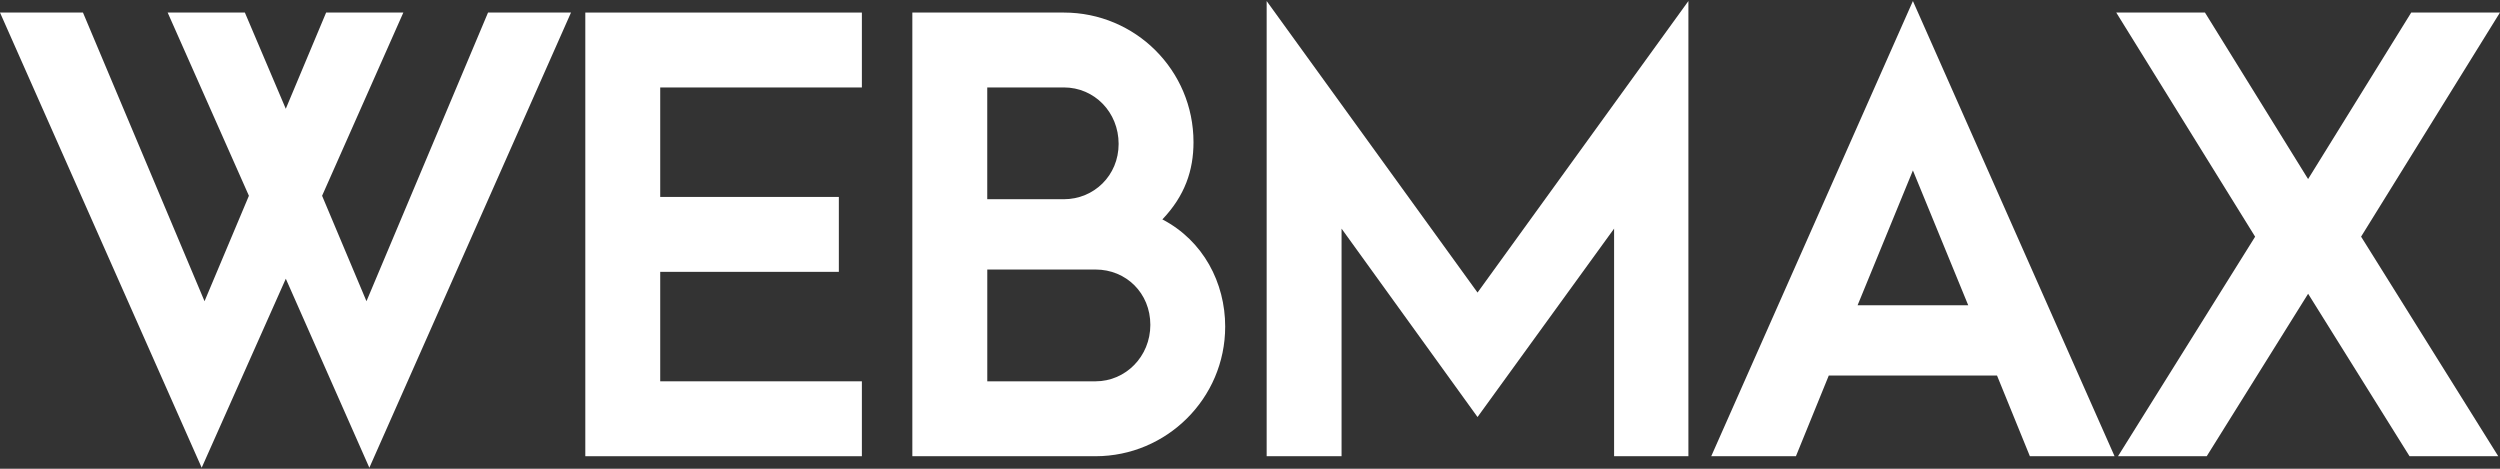
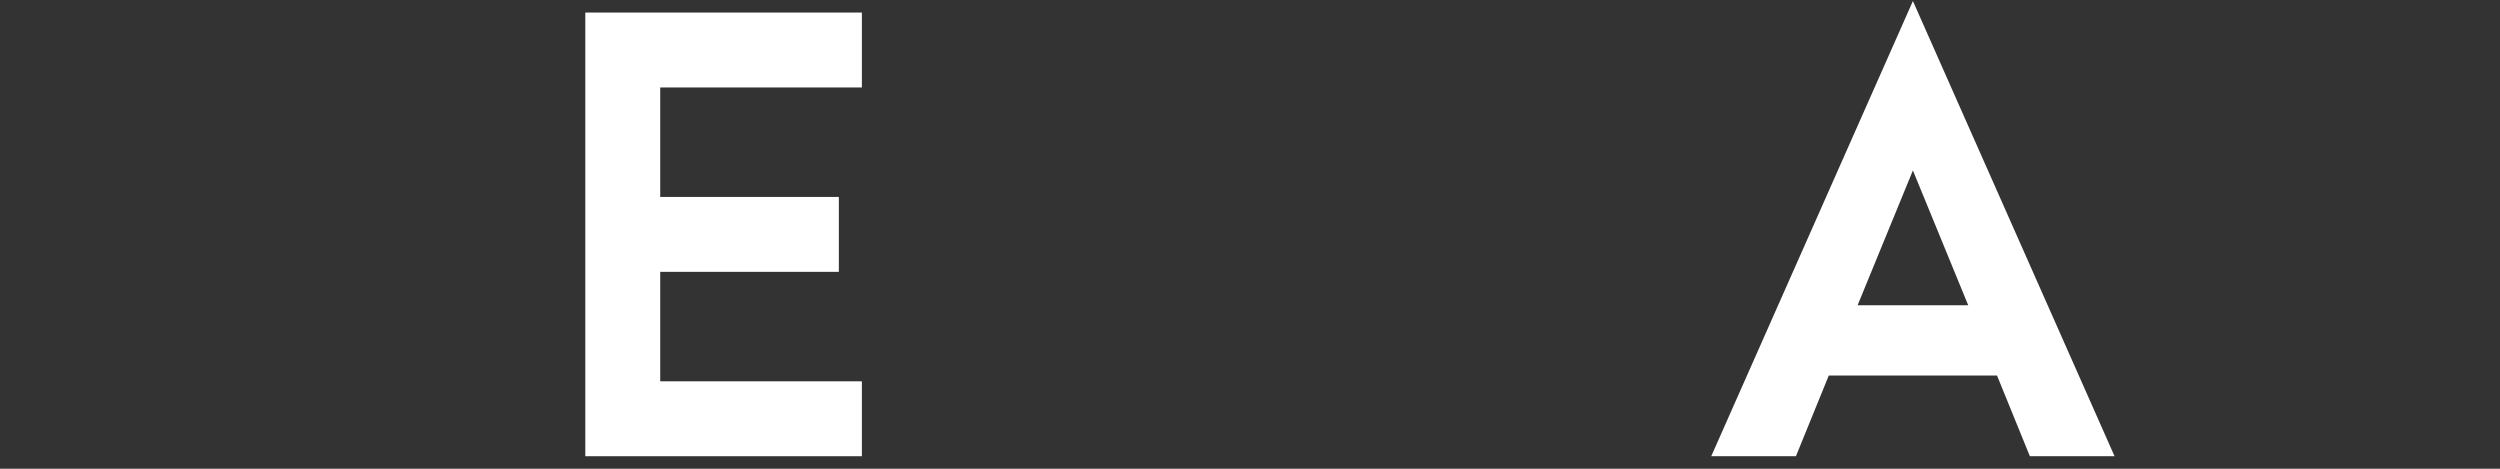
<svg xmlns="http://www.w3.org/2000/svg" id="_レイヤー_2" viewBox="0 0 800 150">
  <rect x="0" y="0" width="800" height="150" fill="#333333" stroke="none" />
  <defs>
    <style>.cls-1{fill:none;}.cls-1,.cls-2{stroke-width:0px;}.cls-2{fill:#fff;}</style>
  </defs>
  <g id="_レイヤー_1-2">
-     <rect class="cls-1" width="800" height="150" />
-     <path class="cls-2" d="M118.19,149.67l-26.73-60.48-26.92,60.48L0,4.02h26.55l38.9,92.37,14.2-33.74L53.65,4.02h24.71l13.09,30.79,12.91-30.79h24.71l-26,58.63,14.2,33.74L156.17,4.02h26.55l-64.53,145.66Z" />
    <path class="cls-2" d="M187.3,4.02h88.5v23.97h-64.53v35.03h57.16v23.97h-57.16v35.03h64.53v23.97h-88.5V4.02Z" />
-     <path class="cls-2" d="M291.95,4.02h48.49c22.86,0,41.48,18.44,41.48,41.48,0,9.03-2.76,17.15-9.96,24.71,13.09,6.82,20.1,20.28,20.1,34.29,0,23.05-18.81,41.49-41.48,41.49h-58.63V4.02ZM340.44,63.75c9.59,0,17.52-7.56,17.52-17.7s-7.74-18.07-17.52-18.07h-24.52v35.77h24.52ZM350.59,122.02c9.59,0,17.52-7.93,17.52-18.07s-7.74-17.7-17.52-17.7h-34.66v35.77h34.66Z" />
-     <path class="cls-2" d="M405.33.33l67.48,93.29L540.29.33v145.66h-23.78v-72.83l-43.7,60.29-43.51-60.29v72.83h-23.97V.33Z" />
    <path class="cls-2" d="M639.05,120.17h-53.84l-10.51,25.81h-27.1L612.13.33l64.53,145.66h-27.1l-10.51-25.81ZM629.83,97.68l-17.7-43.14-17.7,43.14h35.4Z" />
-     <path class="cls-2" d="M755.56,75.74l43.88,70.25h-28.39l-32.45-51.99-32.45,51.99h-28.39l43.88-70.25-44.44-71.72h28.39l33,53.28,33-53.28h28.39l-44.44,71.72Z" />
  </g>
</svg>